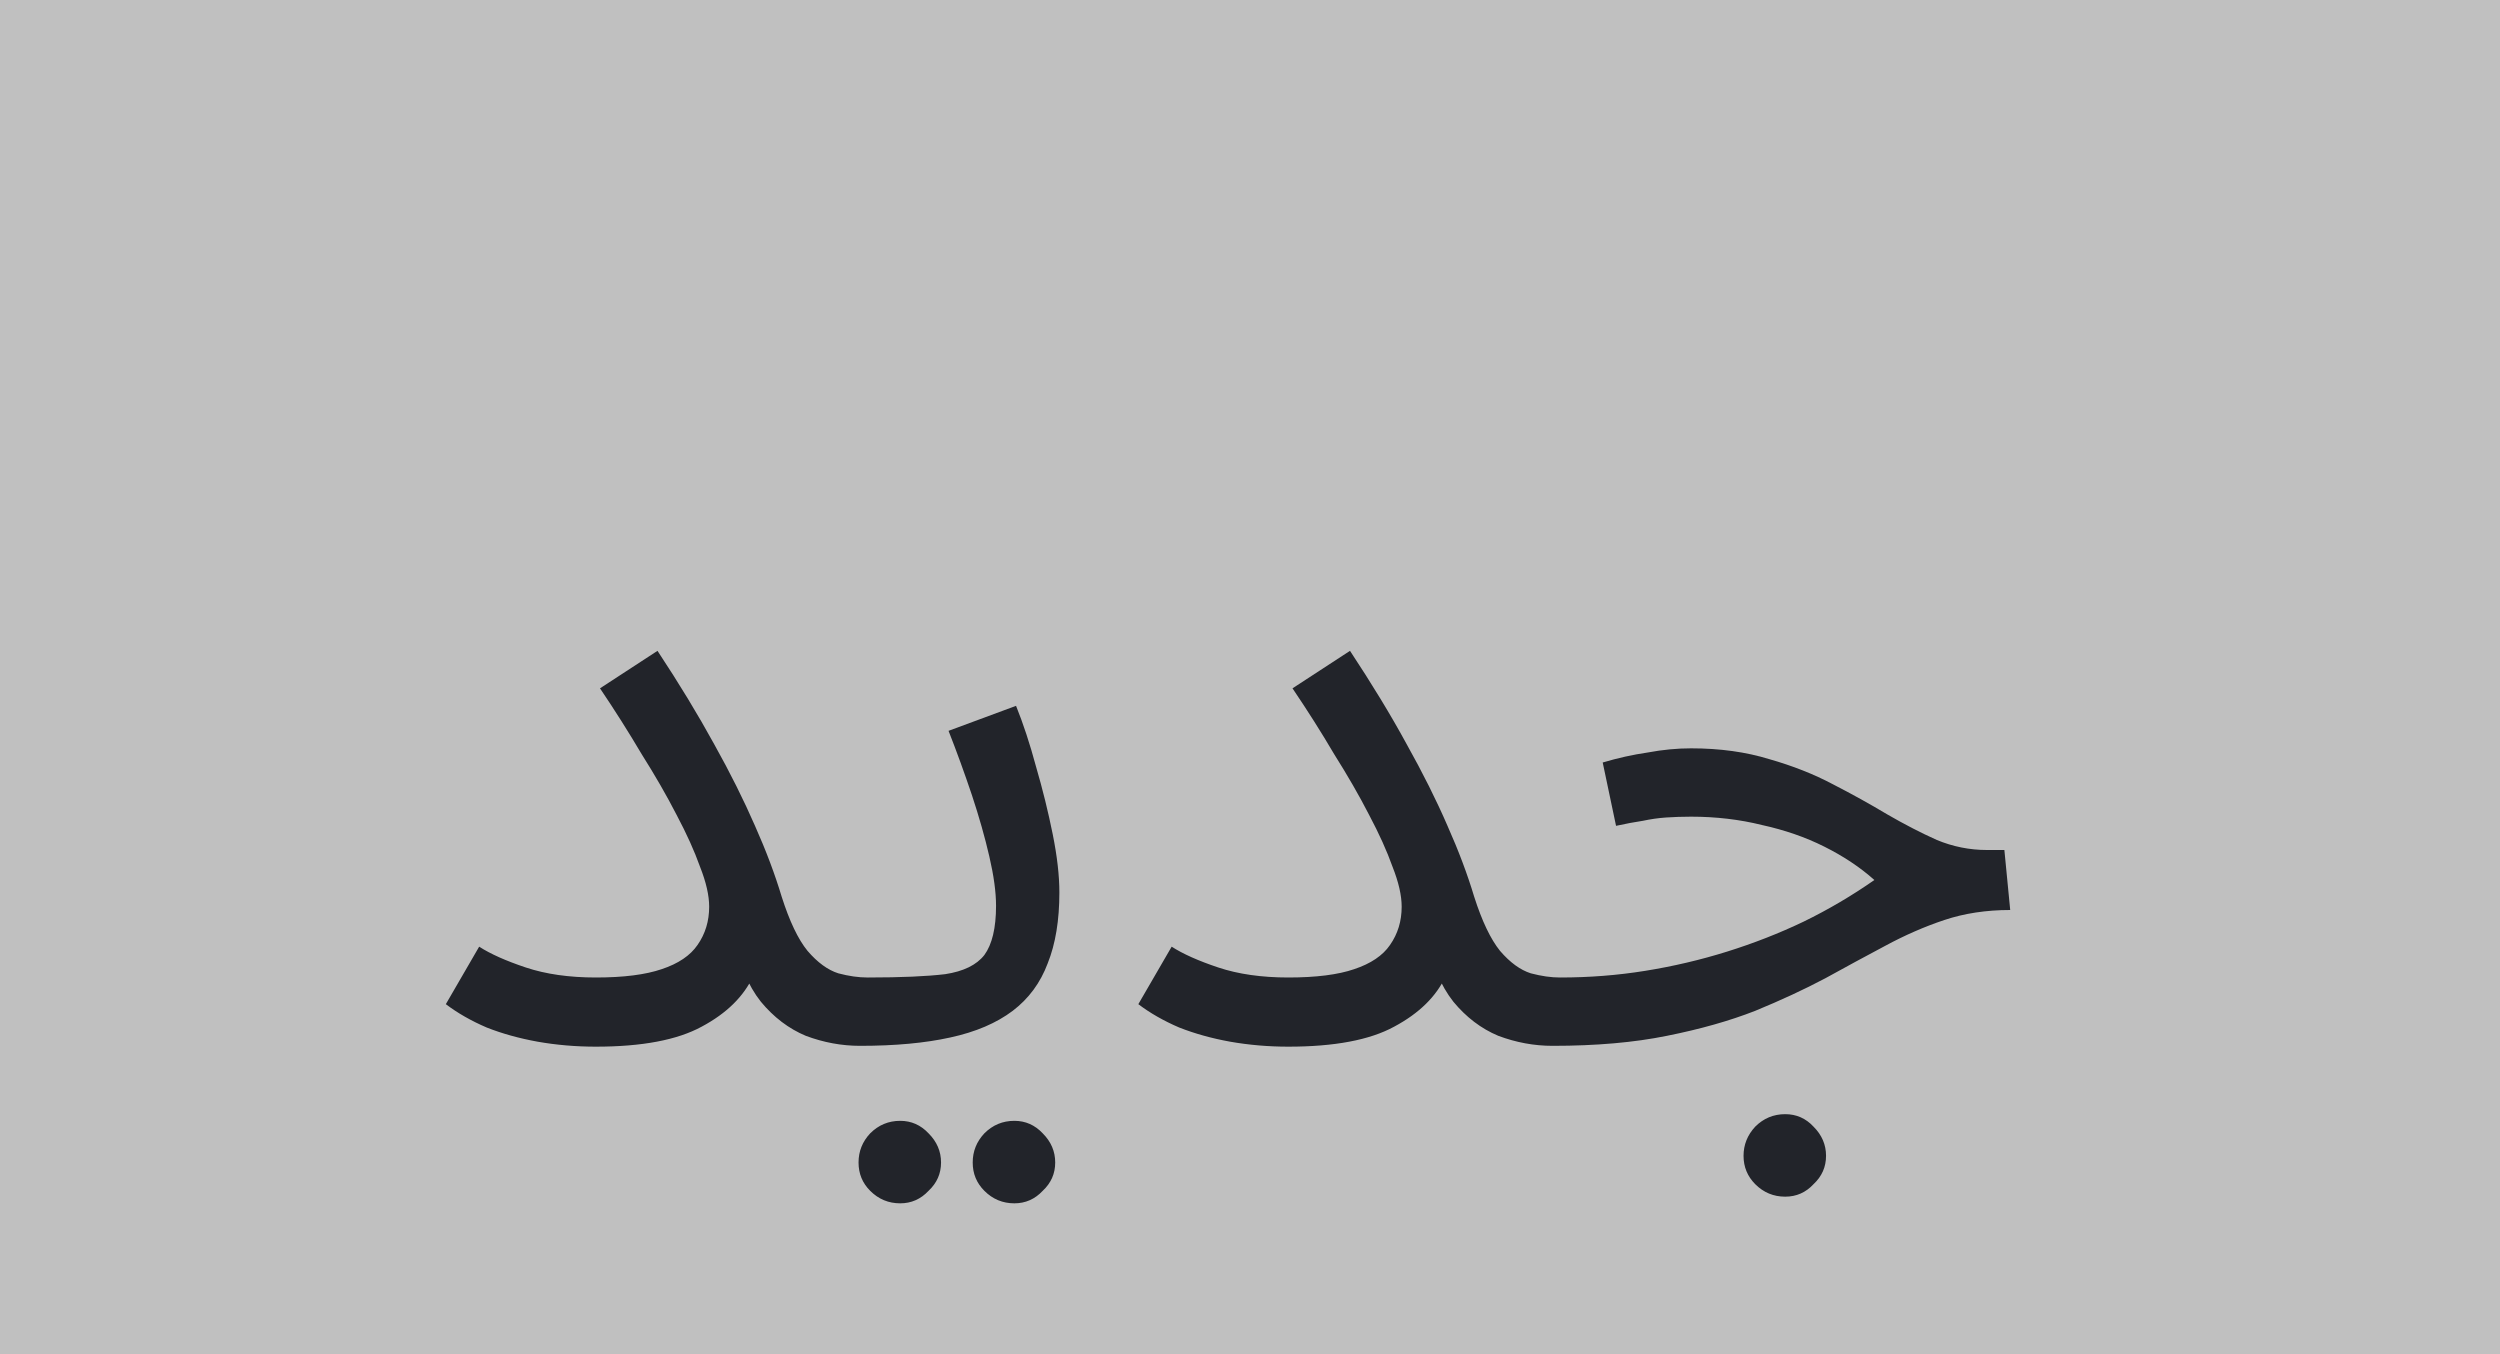
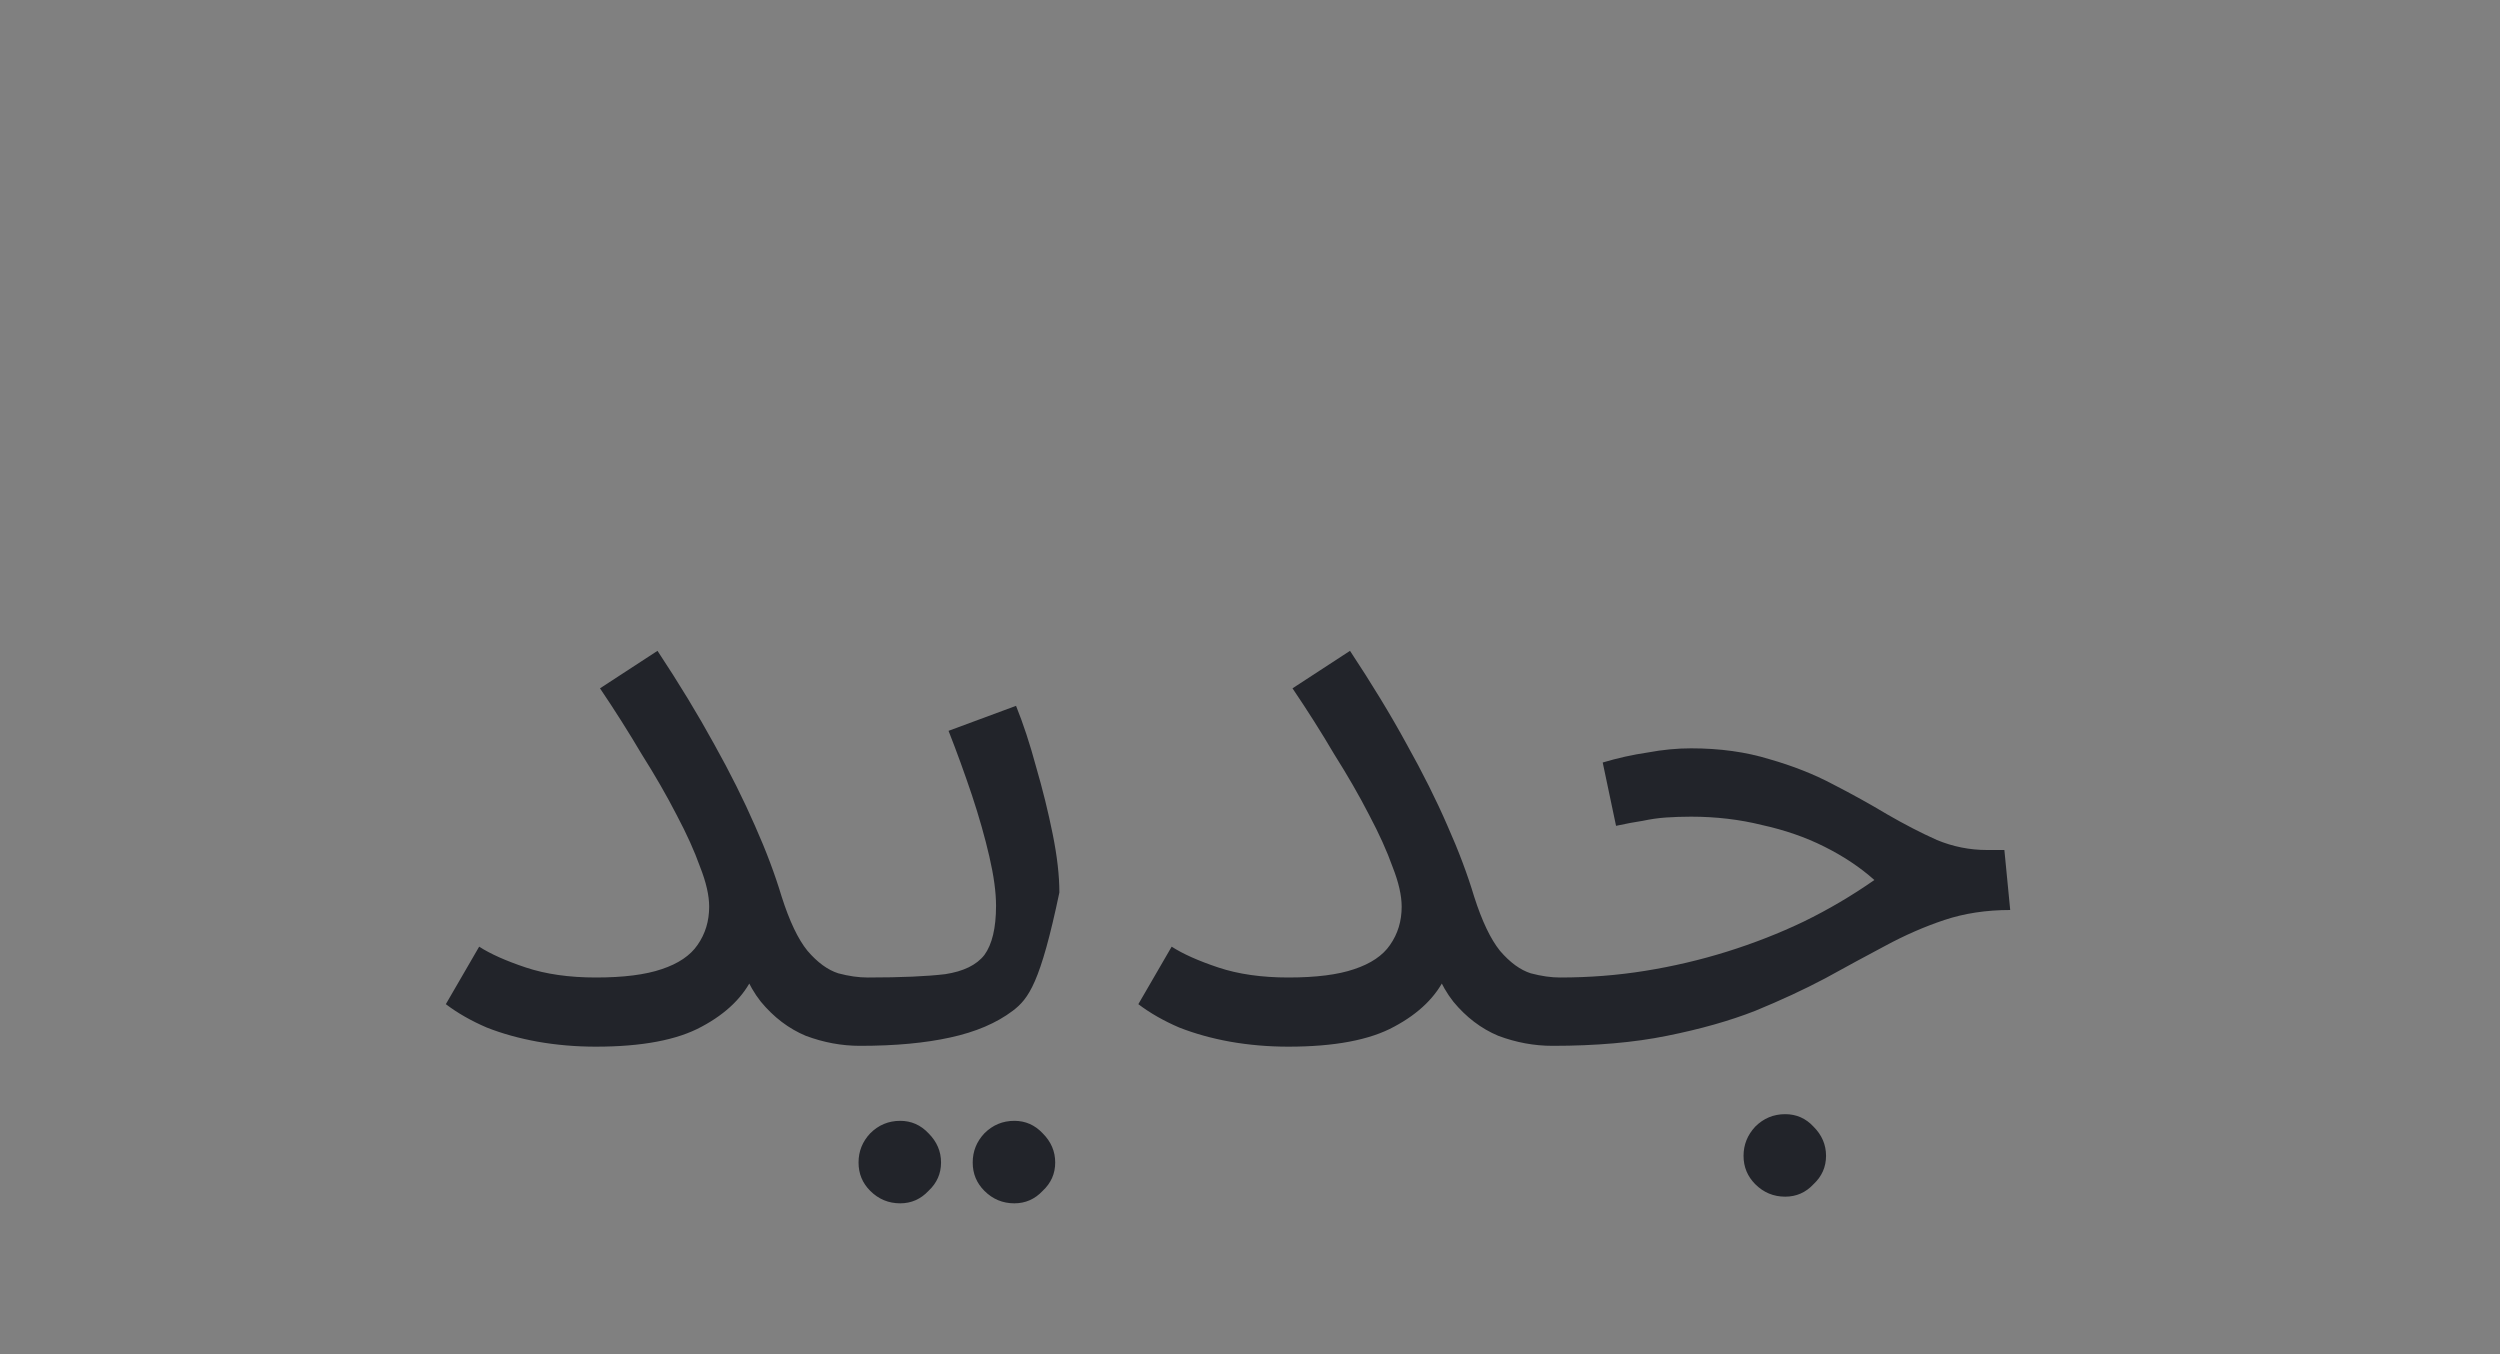
<svg xmlns="http://www.w3.org/2000/svg" width="24" height="13" viewBox="0 0 24 13" fill="none">
  <rect x="0" y="0" width="24" height="13" fill="#808080" stroke="none" />
-   <rect width="24" height="13" fill="white" fill-opacity="0.5" />
-   <path d="M5.72 9.384C5.987 9.384 6.197 9.357 6.352 9.304C6.512 9.251 6.627 9.173 6.696 9.072C6.771 8.965 6.808 8.843 6.808 8.704C6.808 8.597 6.779 8.469 6.72 8.32C6.667 8.171 6.592 8.005 6.496 7.824C6.4 7.637 6.288 7.443 6.16 7.24C6.037 7.032 5.904 6.821 5.76 6.608L6.312 6.248C6.52 6.563 6.701 6.861 6.856 7.144C7.011 7.421 7.141 7.683 7.248 7.928C7.355 8.168 7.44 8.395 7.504 8.608C7.579 8.843 7.661 9.016 7.752 9.128C7.848 9.24 7.947 9.312 8.048 9.344C8.149 9.371 8.243 9.384 8.328 9.384C8.44 9.384 8.523 9.416 8.576 9.48C8.629 9.539 8.656 9.611 8.656 9.696C8.656 9.781 8.619 9.861 8.544 9.936C8.469 10.005 8.373 10.04 8.256 10.04C8.08 10.04 7.907 10.008 7.736 9.944C7.571 9.875 7.427 9.765 7.304 9.616C7.181 9.461 7.096 9.256 7.048 9L7.368 8.744C7.368 8.957 7.323 9.165 7.232 9.368C7.141 9.565 6.976 9.728 6.736 9.856C6.501 9.984 6.163 10.048 5.72 10.048C5.528 10.048 5.341 10.032 5.16 10C4.984 9.968 4.821 9.923 4.672 9.864C4.523 9.8 4.392 9.725 4.28 9.64L4.6 9.088C4.707 9.157 4.856 9.224 5.048 9.288C5.24 9.352 5.464 9.384 5.72 9.384ZM8.258 10.04L8.338 9.384C8.652 9.384 8.898 9.373 9.074 9.352C9.25 9.325 9.375 9.264 9.45 9.168C9.524 9.067 9.562 8.909 9.562 8.696C9.562 8.563 9.54 8.405 9.498 8.224C9.455 8.037 9.399 7.84 9.33 7.632C9.26 7.424 9.186 7.219 9.106 7.016L9.754 6.776C9.823 6.947 9.887 7.141 9.946 7.36C10.01 7.579 10.063 7.795 10.106 8.008C10.149 8.221 10.17 8.408 10.17 8.568C10.17 8.835 10.133 9.061 10.058 9.248C9.988 9.435 9.876 9.587 9.722 9.704C9.567 9.821 9.367 9.907 9.122 9.96C8.882 10.013 8.594 10.04 8.258 10.04ZM9.738 11.552C9.626 11.552 9.53 11.512 9.45 11.432C9.375 11.357 9.338 11.267 9.338 11.16C9.338 11.053 9.375 10.96 9.45 10.88C9.53 10.8 9.626 10.76 9.738 10.76C9.844 10.76 9.935 10.8 10.01 10.88C10.09 10.96 10.13 11.053 10.13 11.16C10.13 11.267 10.09 11.357 10.01 11.432C9.935 11.512 9.844 11.552 9.738 11.552ZM8.642 11.552C8.53 11.552 8.434 11.512 8.354 11.432C8.279 11.357 8.242 11.267 8.242 11.16C8.242 11.053 8.279 10.96 8.354 10.88C8.434 10.8 8.53 10.76 8.642 10.76C8.748 10.76 8.839 10.8 8.914 10.88C8.994 10.96 9.034 11.053 9.034 11.16C9.034 11.267 8.994 11.357 8.914 11.432C8.839 11.512 8.748 11.552 8.642 11.552ZM12.368 9.384C12.635 9.384 12.846 9.357 13 9.304C13.16 9.251 13.275 9.173 13.344 9.072C13.419 8.965 13.456 8.843 13.456 8.704C13.456 8.597 13.427 8.469 13.368 8.32C13.315 8.171 13.24 8.005 13.144 7.824C13.048 7.637 12.936 7.443 12.808 7.24C12.686 7.032 12.552 6.821 12.408 6.608L12.96 6.248C13.168 6.563 13.35 6.861 13.504 7.144C13.659 7.421 13.79 7.683 13.896 7.928C14.003 8.168 14.088 8.395 14.152 8.608C14.227 8.843 14.31 9.016 14.4 9.128C14.496 9.24 14.595 9.312 14.696 9.344C14.798 9.371 14.891 9.384 14.976 9.384C15.088 9.384 15.171 9.416 15.224 9.48C15.278 9.539 15.304 9.611 15.304 9.696C15.304 9.781 15.267 9.861 15.192 9.936C15.118 10.005 15.022 10.04 14.904 10.04C14.728 10.04 14.555 10.008 14.384 9.944C14.219 9.875 14.075 9.765 13.952 9.616C13.83 9.461 13.744 9.256 13.696 9L14.016 8.744C14.016 8.957 13.971 9.165 13.88 9.368C13.79 9.565 13.624 9.728 13.384 9.856C13.15 9.984 12.811 10.048 12.368 10.048C12.176 10.048 11.99 10.032 11.808 10C11.632 9.968 11.47 9.923 11.32 9.864C11.171 9.8 11.04 9.725 10.928 9.64L11.248 9.088C11.355 9.157 11.504 9.224 11.696 9.288C11.888 9.352 12.112 9.384 12.368 9.384ZM14.906 10.04L14.978 9.384C15.256 9.384 15.528 9.363 15.794 9.32C16.061 9.277 16.322 9.216 16.578 9.136C16.834 9.056 17.08 8.96 17.314 8.848C17.554 8.731 17.781 8.597 17.994 8.448C17.856 8.325 17.696 8.219 17.514 8.128C17.333 8.037 17.133 7.968 16.914 7.92C16.701 7.867 16.474 7.84 16.234 7.84C16.149 7.84 16.069 7.843 15.994 7.848C15.92 7.853 15.845 7.864 15.77 7.88C15.696 7.891 15.61 7.907 15.514 7.928L15.386 7.32C15.53 7.277 15.674 7.245 15.818 7.224C15.962 7.197 16.101 7.184 16.234 7.184C16.512 7.184 16.762 7.219 16.986 7.288C17.21 7.352 17.413 7.432 17.594 7.528C17.781 7.624 17.954 7.72 18.114 7.816C18.28 7.912 18.44 7.995 18.594 8.064C18.749 8.128 18.909 8.16 19.074 8.16H19.242L19.298 8.736C19.069 8.736 18.858 8.768 18.666 8.832C18.474 8.896 18.285 8.979 18.098 9.08C17.917 9.176 17.725 9.28 17.522 9.392C17.32 9.499 17.096 9.603 16.85 9.704C16.605 9.8 16.322 9.88 16.002 9.944C15.688 10.008 15.322 10.04 14.906 10.04ZM17.138 11.488C17.026 11.488 16.93 11.448 16.85 11.368C16.776 11.293 16.738 11.203 16.738 11.096C16.738 10.989 16.776 10.896 16.85 10.816C16.93 10.736 17.026 10.696 17.138 10.696C17.245 10.696 17.336 10.736 17.41 10.816C17.49 10.896 17.53 10.989 17.53 11.096C17.53 11.203 17.49 11.293 17.41 11.368C17.336 11.448 17.245 11.488 17.138 11.488Z" fill="#22242A" />
+   <path d="M5.72 9.384C5.987 9.384 6.197 9.357 6.352 9.304C6.512 9.251 6.627 9.173 6.696 9.072C6.771 8.965 6.808 8.843 6.808 8.704C6.808 8.597 6.779 8.469 6.72 8.32C6.667 8.171 6.592 8.005 6.496 7.824C6.4 7.637 6.288 7.443 6.16 7.24C6.037 7.032 5.904 6.821 5.76 6.608L6.312 6.248C6.52 6.563 6.701 6.861 6.856 7.144C7.011 7.421 7.141 7.683 7.248 7.928C7.355 8.168 7.44 8.395 7.504 8.608C7.579 8.843 7.661 9.016 7.752 9.128C7.848 9.24 7.947 9.312 8.048 9.344C8.149 9.371 8.243 9.384 8.328 9.384C8.44 9.384 8.523 9.416 8.576 9.48C8.629 9.539 8.656 9.611 8.656 9.696C8.656 9.781 8.619 9.861 8.544 9.936C8.469 10.005 8.373 10.04 8.256 10.04C8.08 10.04 7.907 10.008 7.736 9.944C7.571 9.875 7.427 9.765 7.304 9.616C7.181 9.461 7.096 9.256 7.048 9L7.368 8.744C7.368 8.957 7.323 9.165 7.232 9.368C7.141 9.565 6.976 9.728 6.736 9.856C6.501 9.984 6.163 10.048 5.72 10.048C5.528 10.048 5.341 10.032 5.16 10C4.984 9.968 4.821 9.923 4.672 9.864C4.523 9.8 4.392 9.725 4.28 9.64L4.6 9.088C4.707 9.157 4.856 9.224 5.048 9.288C5.24 9.352 5.464 9.384 5.72 9.384ZM8.258 10.04L8.338 9.384C8.652 9.384 8.898 9.373 9.074 9.352C9.25 9.325 9.375 9.264 9.45 9.168C9.524 9.067 9.562 8.909 9.562 8.696C9.562 8.563 9.54 8.405 9.498 8.224C9.455 8.037 9.399 7.84 9.33 7.632C9.26 7.424 9.186 7.219 9.106 7.016L9.754 6.776C9.823 6.947 9.887 7.141 9.946 7.36C10.01 7.579 10.063 7.795 10.106 8.008C10.149 8.221 10.17 8.408 10.17 8.568C9.988 9.435 9.876 9.587 9.722 9.704C9.567 9.821 9.367 9.907 9.122 9.96C8.882 10.013 8.594 10.04 8.258 10.04ZM9.738 11.552C9.626 11.552 9.53 11.512 9.45 11.432C9.375 11.357 9.338 11.267 9.338 11.16C9.338 11.053 9.375 10.96 9.45 10.88C9.53 10.8 9.626 10.76 9.738 10.76C9.844 10.76 9.935 10.8 10.01 10.88C10.09 10.96 10.13 11.053 10.13 11.16C10.13 11.267 10.09 11.357 10.01 11.432C9.935 11.512 9.844 11.552 9.738 11.552ZM8.642 11.552C8.53 11.552 8.434 11.512 8.354 11.432C8.279 11.357 8.242 11.267 8.242 11.16C8.242 11.053 8.279 10.96 8.354 10.88C8.434 10.8 8.53 10.76 8.642 10.76C8.748 10.76 8.839 10.8 8.914 10.88C8.994 10.96 9.034 11.053 9.034 11.16C9.034 11.267 8.994 11.357 8.914 11.432C8.839 11.512 8.748 11.552 8.642 11.552ZM12.368 9.384C12.635 9.384 12.846 9.357 13 9.304C13.16 9.251 13.275 9.173 13.344 9.072C13.419 8.965 13.456 8.843 13.456 8.704C13.456 8.597 13.427 8.469 13.368 8.32C13.315 8.171 13.24 8.005 13.144 7.824C13.048 7.637 12.936 7.443 12.808 7.24C12.686 7.032 12.552 6.821 12.408 6.608L12.96 6.248C13.168 6.563 13.35 6.861 13.504 7.144C13.659 7.421 13.79 7.683 13.896 7.928C14.003 8.168 14.088 8.395 14.152 8.608C14.227 8.843 14.31 9.016 14.4 9.128C14.496 9.24 14.595 9.312 14.696 9.344C14.798 9.371 14.891 9.384 14.976 9.384C15.088 9.384 15.171 9.416 15.224 9.48C15.278 9.539 15.304 9.611 15.304 9.696C15.304 9.781 15.267 9.861 15.192 9.936C15.118 10.005 15.022 10.04 14.904 10.04C14.728 10.04 14.555 10.008 14.384 9.944C14.219 9.875 14.075 9.765 13.952 9.616C13.83 9.461 13.744 9.256 13.696 9L14.016 8.744C14.016 8.957 13.971 9.165 13.88 9.368C13.79 9.565 13.624 9.728 13.384 9.856C13.15 9.984 12.811 10.048 12.368 10.048C12.176 10.048 11.99 10.032 11.808 10C11.632 9.968 11.47 9.923 11.32 9.864C11.171 9.8 11.04 9.725 10.928 9.64L11.248 9.088C11.355 9.157 11.504 9.224 11.696 9.288C11.888 9.352 12.112 9.384 12.368 9.384ZM14.906 10.04L14.978 9.384C15.256 9.384 15.528 9.363 15.794 9.32C16.061 9.277 16.322 9.216 16.578 9.136C16.834 9.056 17.08 8.96 17.314 8.848C17.554 8.731 17.781 8.597 17.994 8.448C17.856 8.325 17.696 8.219 17.514 8.128C17.333 8.037 17.133 7.968 16.914 7.92C16.701 7.867 16.474 7.84 16.234 7.84C16.149 7.84 16.069 7.843 15.994 7.848C15.92 7.853 15.845 7.864 15.77 7.88C15.696 7.891 15.61 7.907 15.514 7.928L15.386 7.32C15.53 7.277 15.674 7.245 15.818 7.224C15.962 7.197 16.101 7.184 16.234 7.184C16.512 7.184 16.762 7.219 16.986 7.288C17.21 7.352 17.413 7.432 17.594 7.528C17.781 7.624 17.954 7.72 18.114 7.816C18.28 7.912 18.44 7.995 18.594 8.064C18.749 8.128 18.909 8.16 19.074 8.16H19.242L19.298 8.736C19.069 8.736 18.858 8.768 18.666 8.832C18.474 8.896 18.285 8.979 18.098 9.08C17.917 9.176 17.725 9.28 17.522 9.392C17.32 9.499 17.096 9.603 16.85 9.704C16.605 9.8 16.322 9.88 16.002 9.944C15.688 10.008 15.322 10.04 14.906 10.04ZM17.138 11.488C17.026 11.488 16.93 11.448 16.85 11.368C16.776 11.293 16.738 11.203 16.738 11.096C16.738 10.989 16.776 10.896 16.85 10.816C16.93 10.736 17.026 10.696 17.138 10.696C17.245 10.696 17.336 10.736 17.41 10.816C17.49 10.896 17.53 10.989 17.53 11.096C17.53 11.203 17.49 11.293 17.41 11.368C17.336 11.448 17.245 11.488 17.138 11.488Z" fill="#22242A" />
</svg>